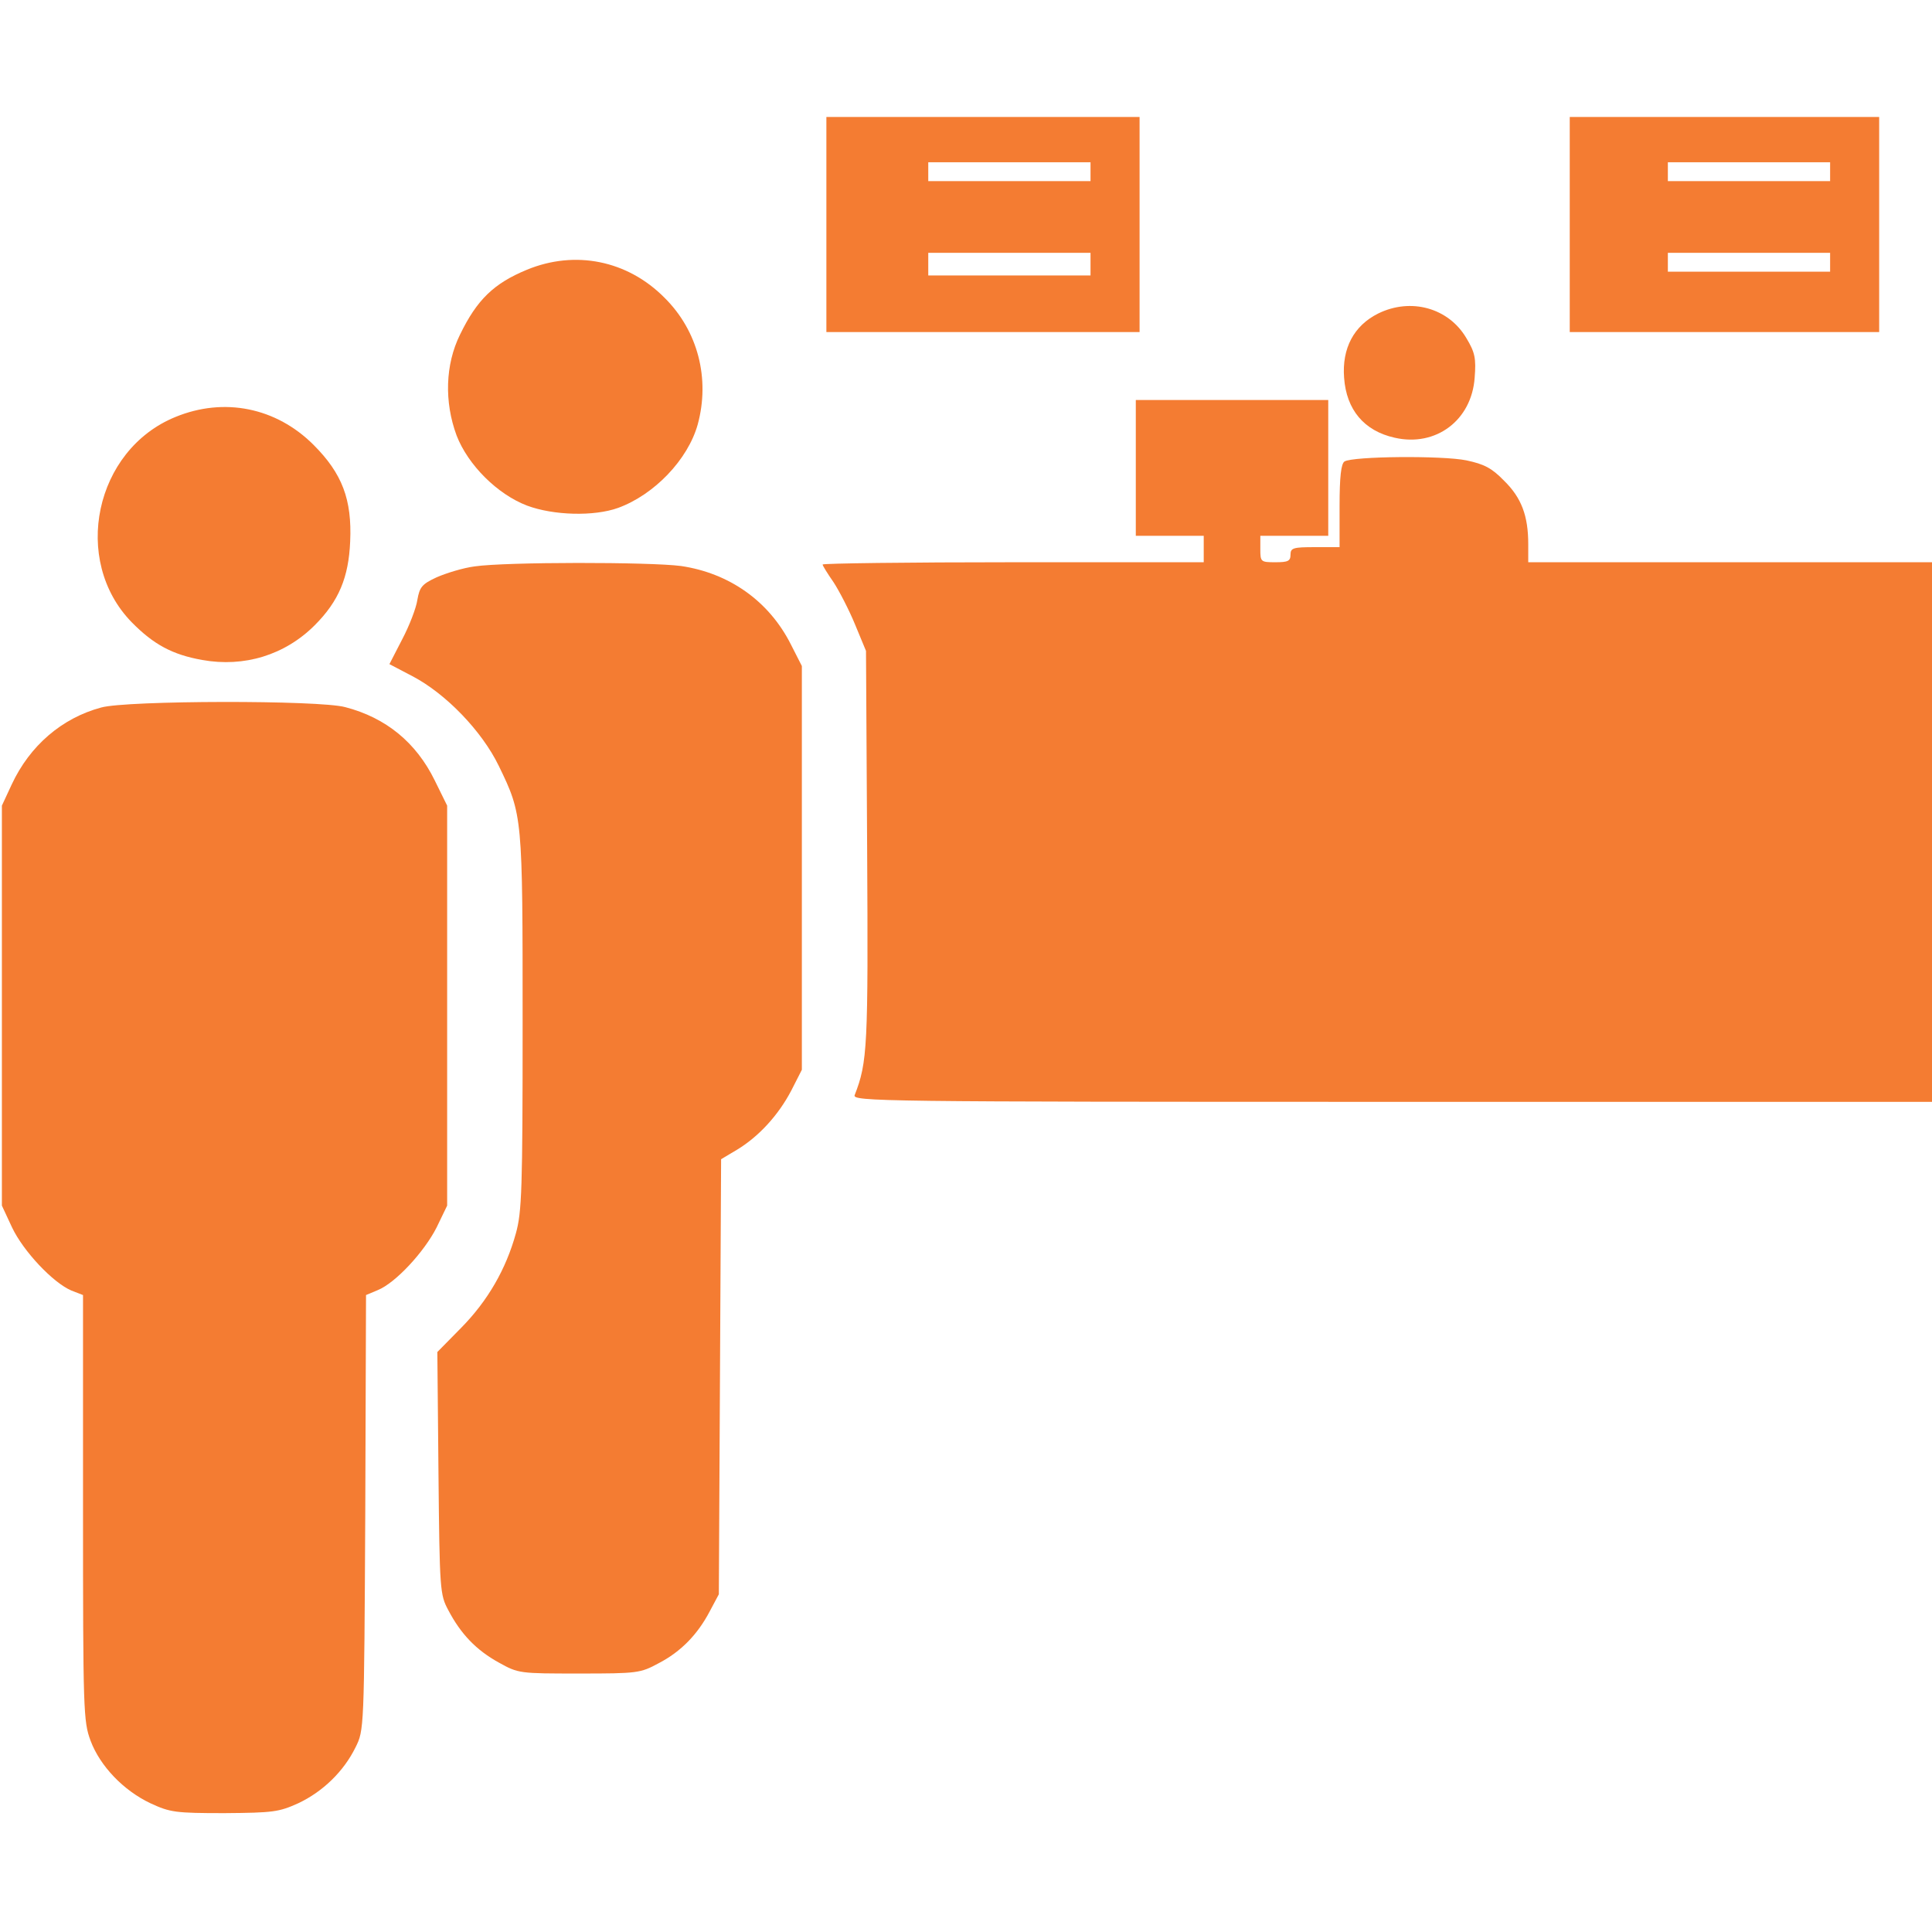
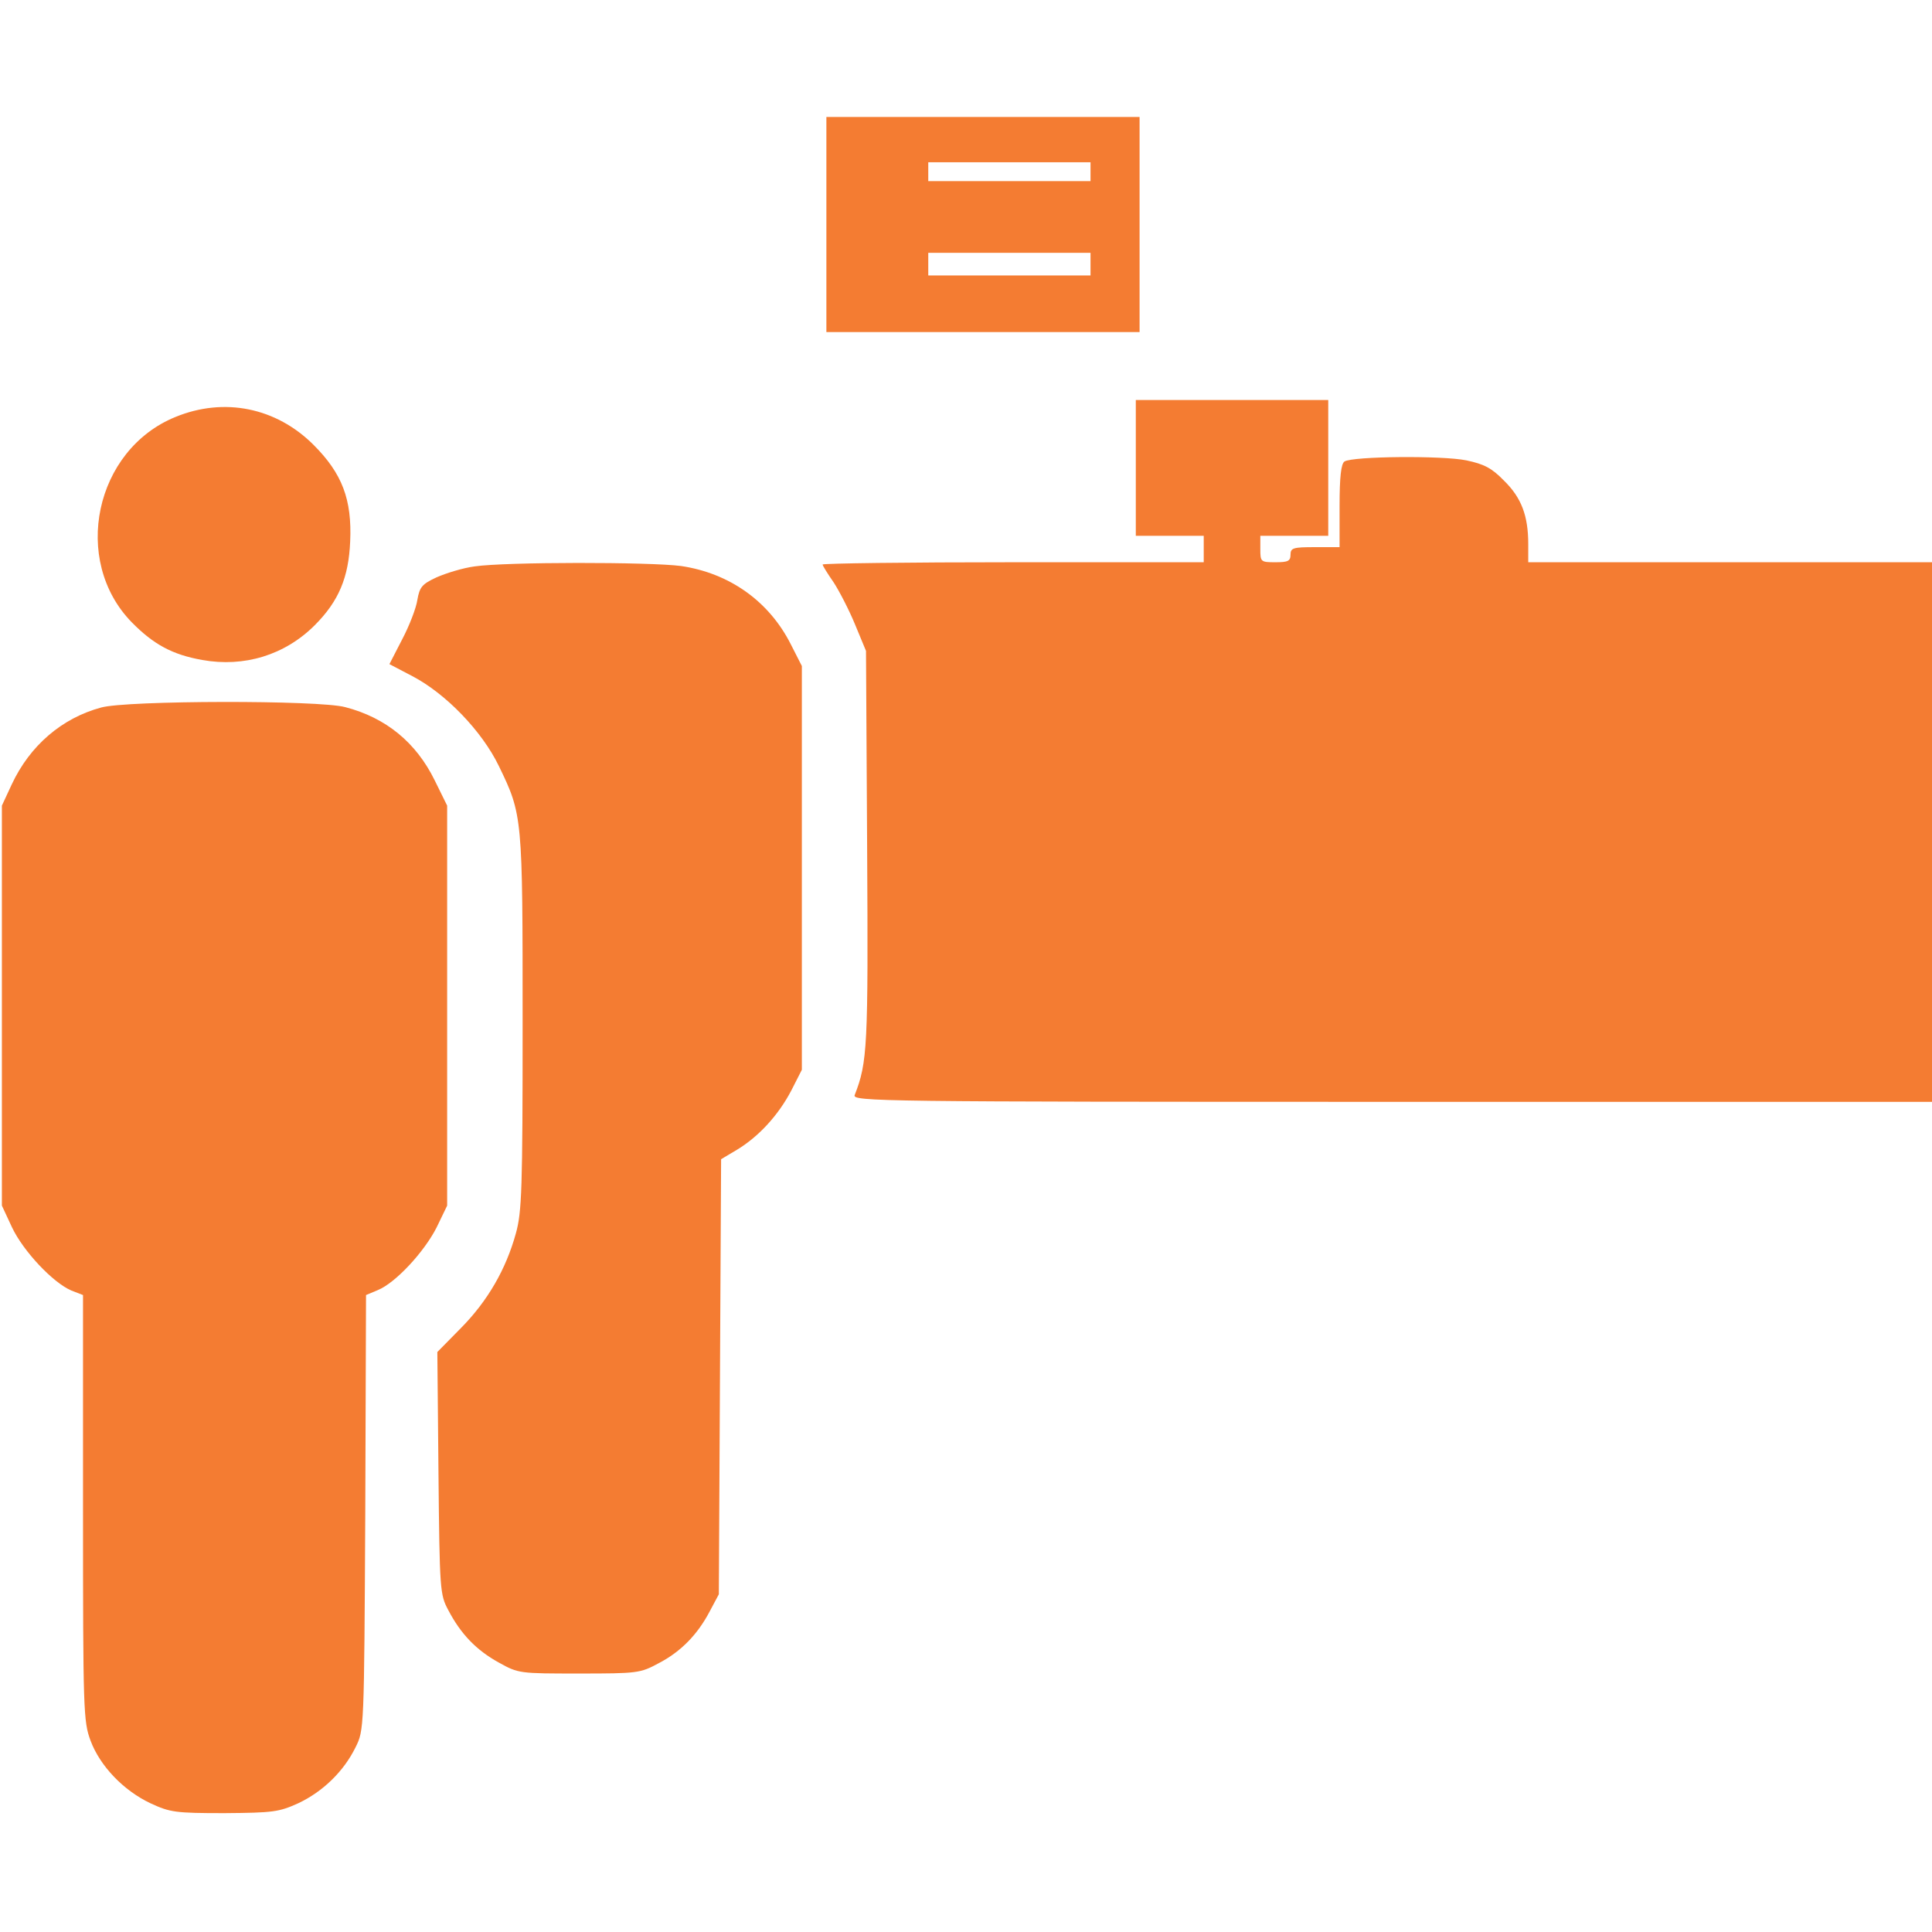
<svg xmlns="http://www.w3.org/2000/svg" width="100%" height="100%" viewBox="0 0 512 512" version="1.1" xml:space="preserve" style="fill-rule:evenodd;clip-rule:evenodd;stroke-linejoin:round;stroke-miterlimit:2;">
  <g transform="matrix(0.1,0,0,-0.1,0,512)">
    <path d="M2190,4525L2190,4240L3020,4240L3020,4810L2605,4810L2190,4810L2190,4525ZM2890,4665L2890,4640L2675,4640L2460,4640L2460,4690L2890,4690L2890,4665ZM2890,4420L2890,4390L2675,4390L2460,4390L2460,4450L2890,4450L2890,4420Z" style="fill:rgb(244,124,50);fill-rule:nonzero;" />
-     <path d="M4160,4525L4160,4240L4980,4240L4980,4810L4570,4810L4160,4810L4160,4525ZM4850,4665L4850,4640L4635,4640L4420,4640L4420,4690L4850,4690L4850,4665ZM4850,4425L4850,4400L4635,4400L4420,4400L4420,4450L4850,4450L4850,4425Z" style="fill:rgb(244,124,50);fill-rule:nonzero;" />
-     <path d="M1396,4405C1309,4369 1264,4326 1219,4233C1180,4154 1177,4055 1210,3966C1240,3888 1318,3810 1397,3780C1467,3754 1574,3751 1638,3774C1734,3809 1823,3902 1849,3995C1882,4116 1850,4243 1761,4331C1663,4430 1524,4458 1396,4405Z" style="fill:rgb(244,124,50);fill-rule:nonzero;" />
-     <path d="M3652,4289C3588,4257 3556,4197 3562,4119C3568,4034 3615,3978 3696,3960C3805,3935 3900,4006 3908,4119C3912,4170 3909,4186 3886,4224C3839,4304 3739,4332 3652,4289Z" style="fill:rgb(244,124,50);fill-rule:nonzero;" />
    <path d="M3010,3880L3010,3700L3190,3700L3190,3665L3190,3630L2685,3630C2407,3630 2180,3627 2180,3624C2180,3621 2193,3600 2209,3577C2224,3554 2250,3504 2266,3465L2295,3395L2298,2872C2301,2345 2299,2305 2265,2218C2258,2201 2330,2200 3689,2200L5120,2200L5120,3630L4585,3630L4050,3630L4050,3678C4050,3753 4032,3801 3986,3846C3953,3880 3933,3890 3886,3900C3823,3913 3585,3911 3563,3897C3554,3891 3550,3856 3550,3779L3550,3670L3485,3670C3427,3670 3420,3668 3420,3650C3420,3633 3413,3630 3380,3630C3341,3630 3340,3631 3340,3665L3340,3700L3520,3700L3520,4060L3265,4060L3010,4060L3010,3880Z" style="fill:rgb(244,124,50);fill-rule:nonzero;" />
    <path d="M465,4015C251,3928 189,3635 349,3471C407,3412 457,3385 536,3371C647,3351 755,3384 834,3463C898,3527 924,3590 928,3685C933,3796 907,3865 831,3941C732,4040 594,4068 465,4015Z" style="fill:rgb(244,124,50);fill-rule:nonzero;" />
    <path d="M1258,3619C1227,3615 1182,3601 1157,3590C1118,3572 1112,3564 1106,3530C1103,3509 1085,3462 1066,3426L1032,3360L1093,3328C1181,3282 1277,3183 1322,3090C1385,2960 1385,2957 1385,2410C1385,1968 1383,1908 1367,1851C1341,1757 1293,1673 1222,1601L1159,1537L1162,1216C1165,905 1166,894 1188,853C1221,790 1262,747 1322,714C1374,685 1377,685 1535,685C1689,685 1697,686 1745,712C1805,743 1849,789 1881,850L1905,895L1908,1472L1911,2048L1953,2073C2011,2108 2063,2165 2097,2230L2125,2285L2125,3355L2096,3412C2038,3527 1933,3601 1805,3620C1722,3631 1340,3631 1258,3619Z" style="fill:rgb(244,124,50);fill-rule:nonzero;" />
    <path d="M268,3245C164,3217 79,3144 31,3041L5,2985L5,2455L5,1925L32,1867C62,1804 140,1721 189,1700L220,1688L220,1124C220,586 221,558 240,507C265,440 327,375 399,341C451,317 465,315 595,315C724,316 739,318 790,341C856,372 911,426 942,489C965,535 965,535 968,1111L970,1688L1001,1701C1048,1720 1124,1802 1157,1867L1185,1925L1185,2985L1152,3052C1103,3152 1023,3218 915,3246C846,3265 335,3264 268,3245Z" style="fill:rgb(244,124,50);fill-rule:nonzero;" />
  </g>
</svg>